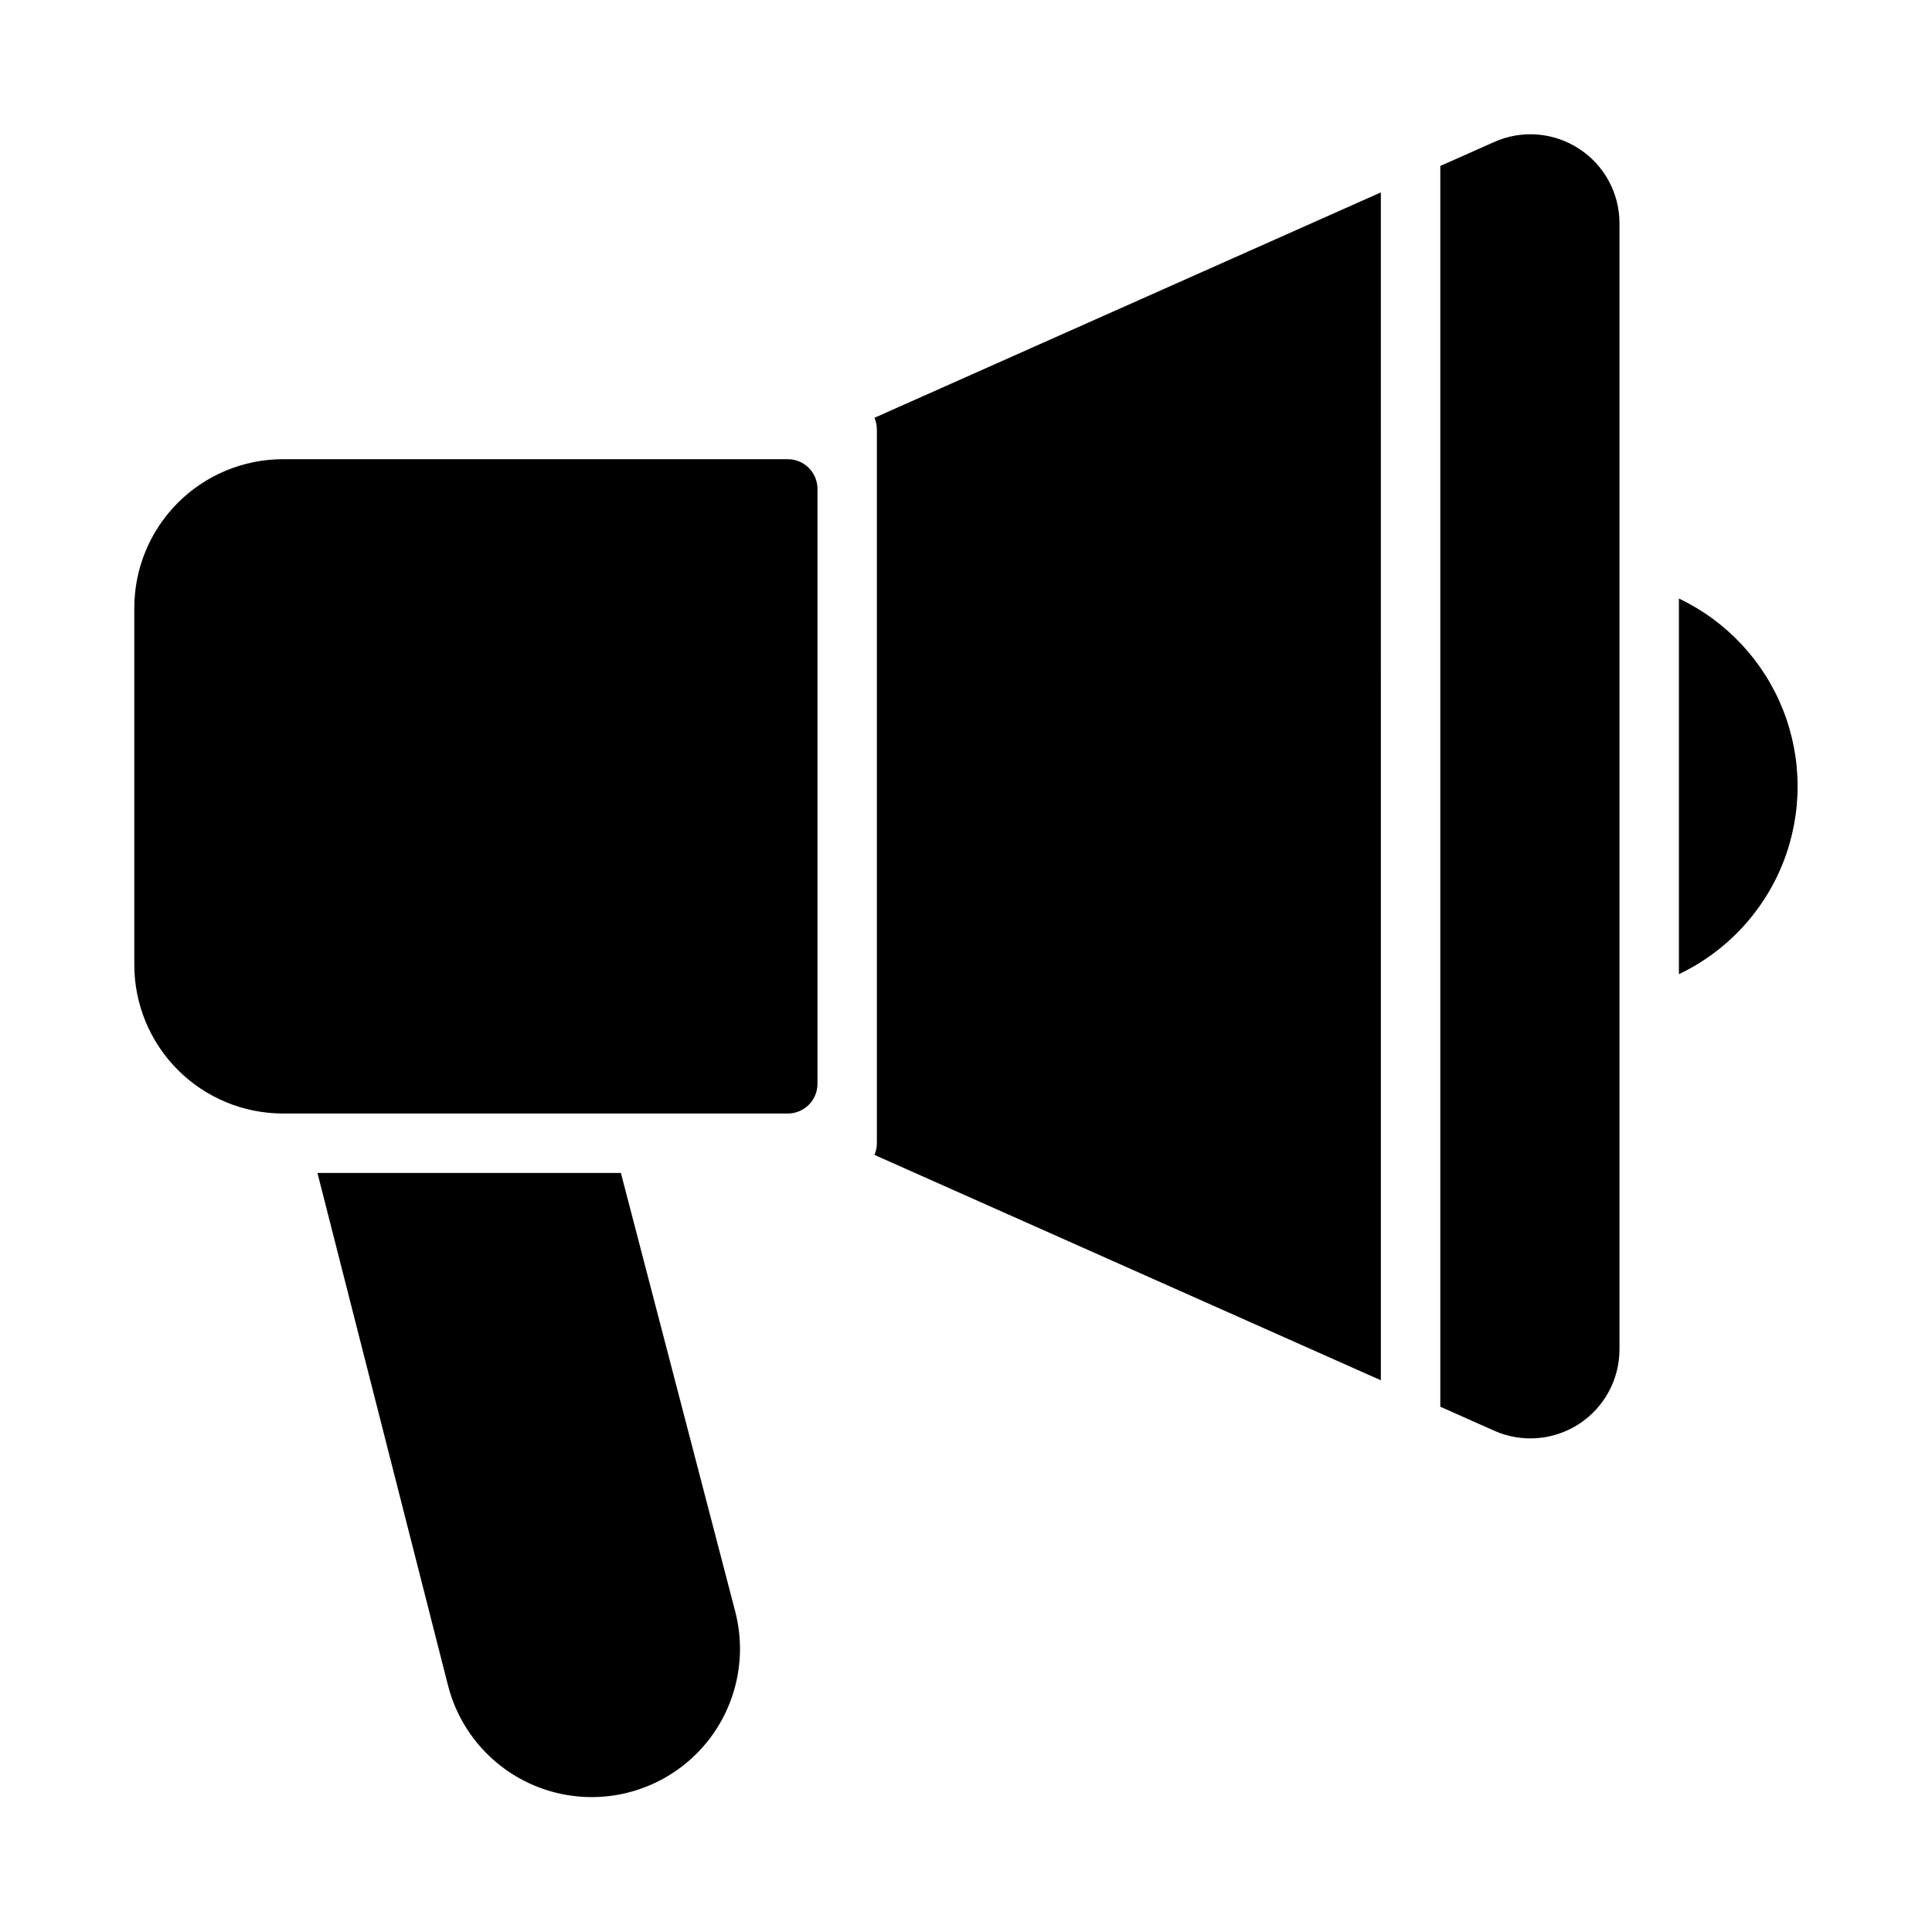
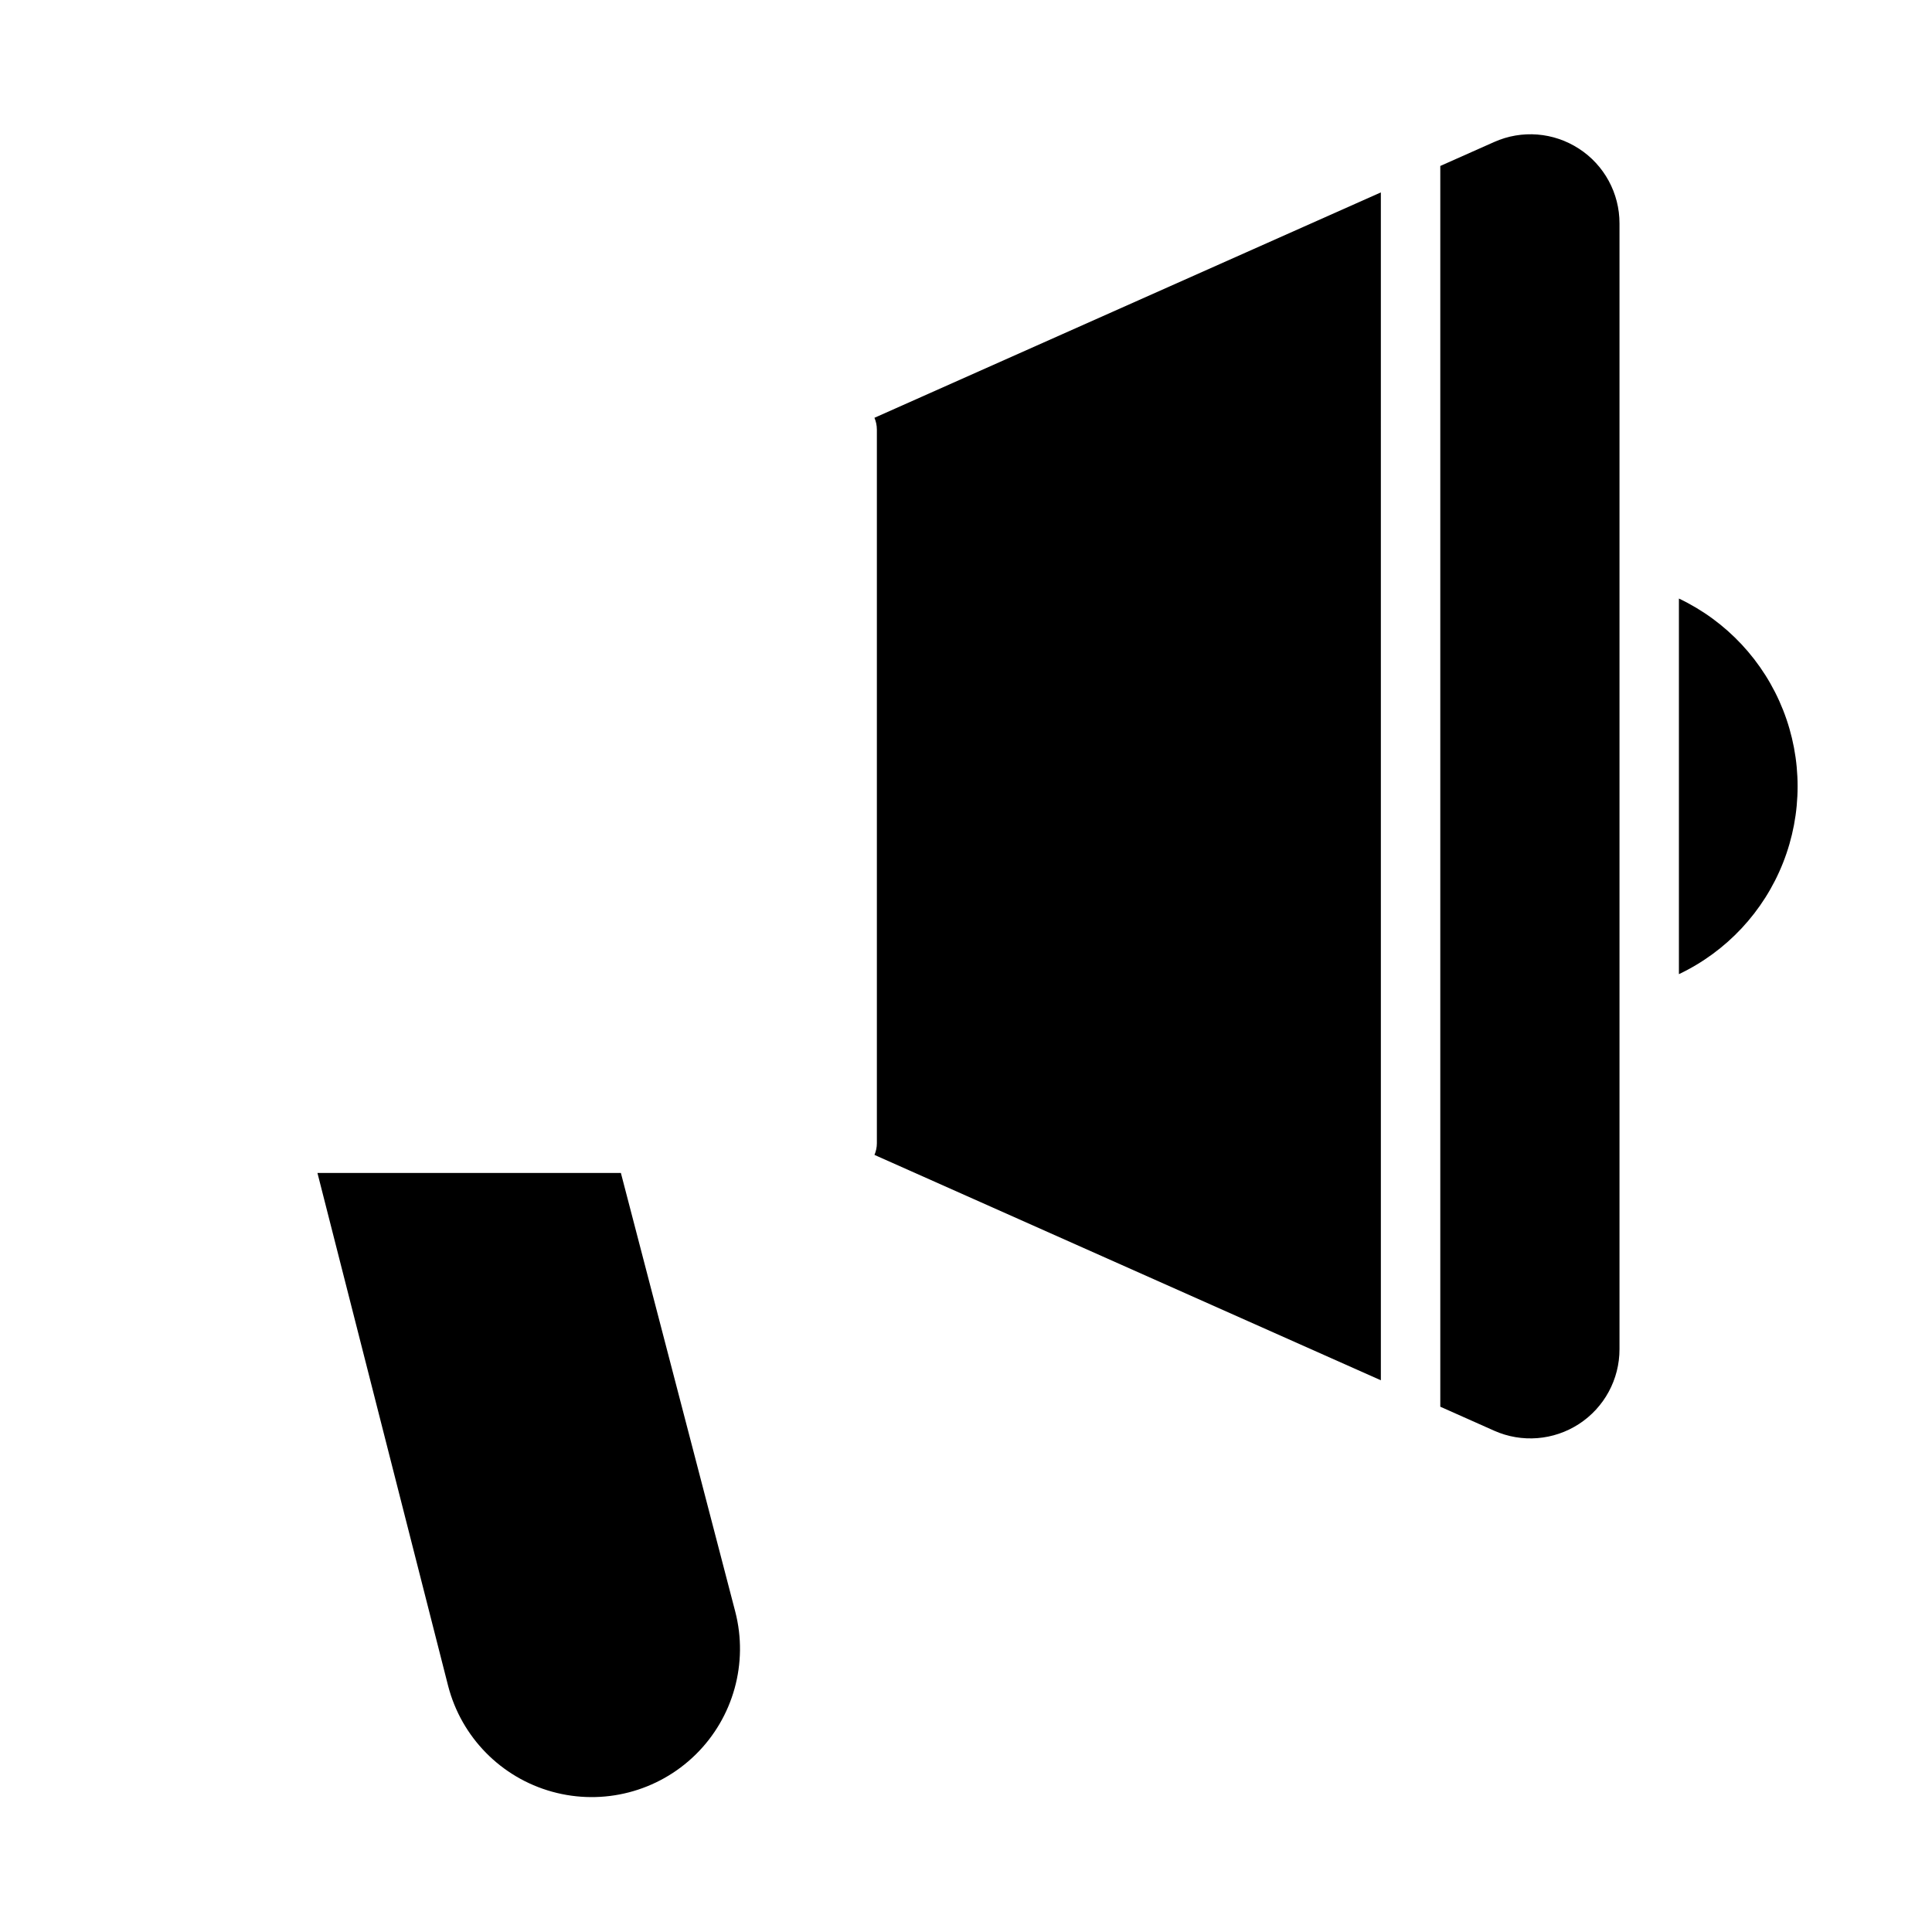
<svg xmlns="http://www.w3.org/2000/svg" fill="#000000" width="800px" height="800px" version="1.1" viewBox="144 144 512 512">
  <g>
-     <path d="m352.77 265.69h-133.82c-10.441 0.016-20.449 4.176-27.828 11.562-7.379 7.391-11.523 17.402-11.531 27.844v94.598c0.008 10.441 4.152 20.453 11.531 27.84 7.379 7.387 17.387 11.543 27.828 11.559h133.82c2.09 0 4.09-0.828 5.566-2.305 1.477-1.477 2.305-3.477 2.305-5.566v-157.66c0-2.09-0.828-4.09-2.305-5.566-1.477-1.477-3.477-2.305-5.566-2.305z" />
    <path d="m588.93 302.62v99.543c12.617-5.996 22.484-16.559 27.609-29.551 5.129-12.992 5.129-27.449 0-40.441-5.125-12.992-14.992-23.555-27.609-29.551z" />
    <path d="m308.54 454.84h-80.414l34.637 135.95c3.516 13.594 14.016 24.277 27.543 28.027 13.531 3.754 28.035 0 38.047-9.84 10.012-9.84 14.016-24.277 10.5-37.867z" />
    <path d="m376.38 257.81v189.15c0 1.066-0.219 2.121-0.637 3.102l134.2 59.727-0.004-314.8-134.2 59.73c0.418 0.98 0.637 2.031 0.637 3.094z" />
    <path d="m562.43 183.4c-6.699-4.363-15.156-5.031-22.457-1.77l-14.281 6.352v328.81l14.281 6.359v0.004c7.309 3.25 15.766 2.578 22.473-1.785 6.707-4.363 10.746-11.824 10.738-19.824v-298.35c0.008-7.996-4.043-15.453-10.754-19.801z" />
  </g>
</svg>